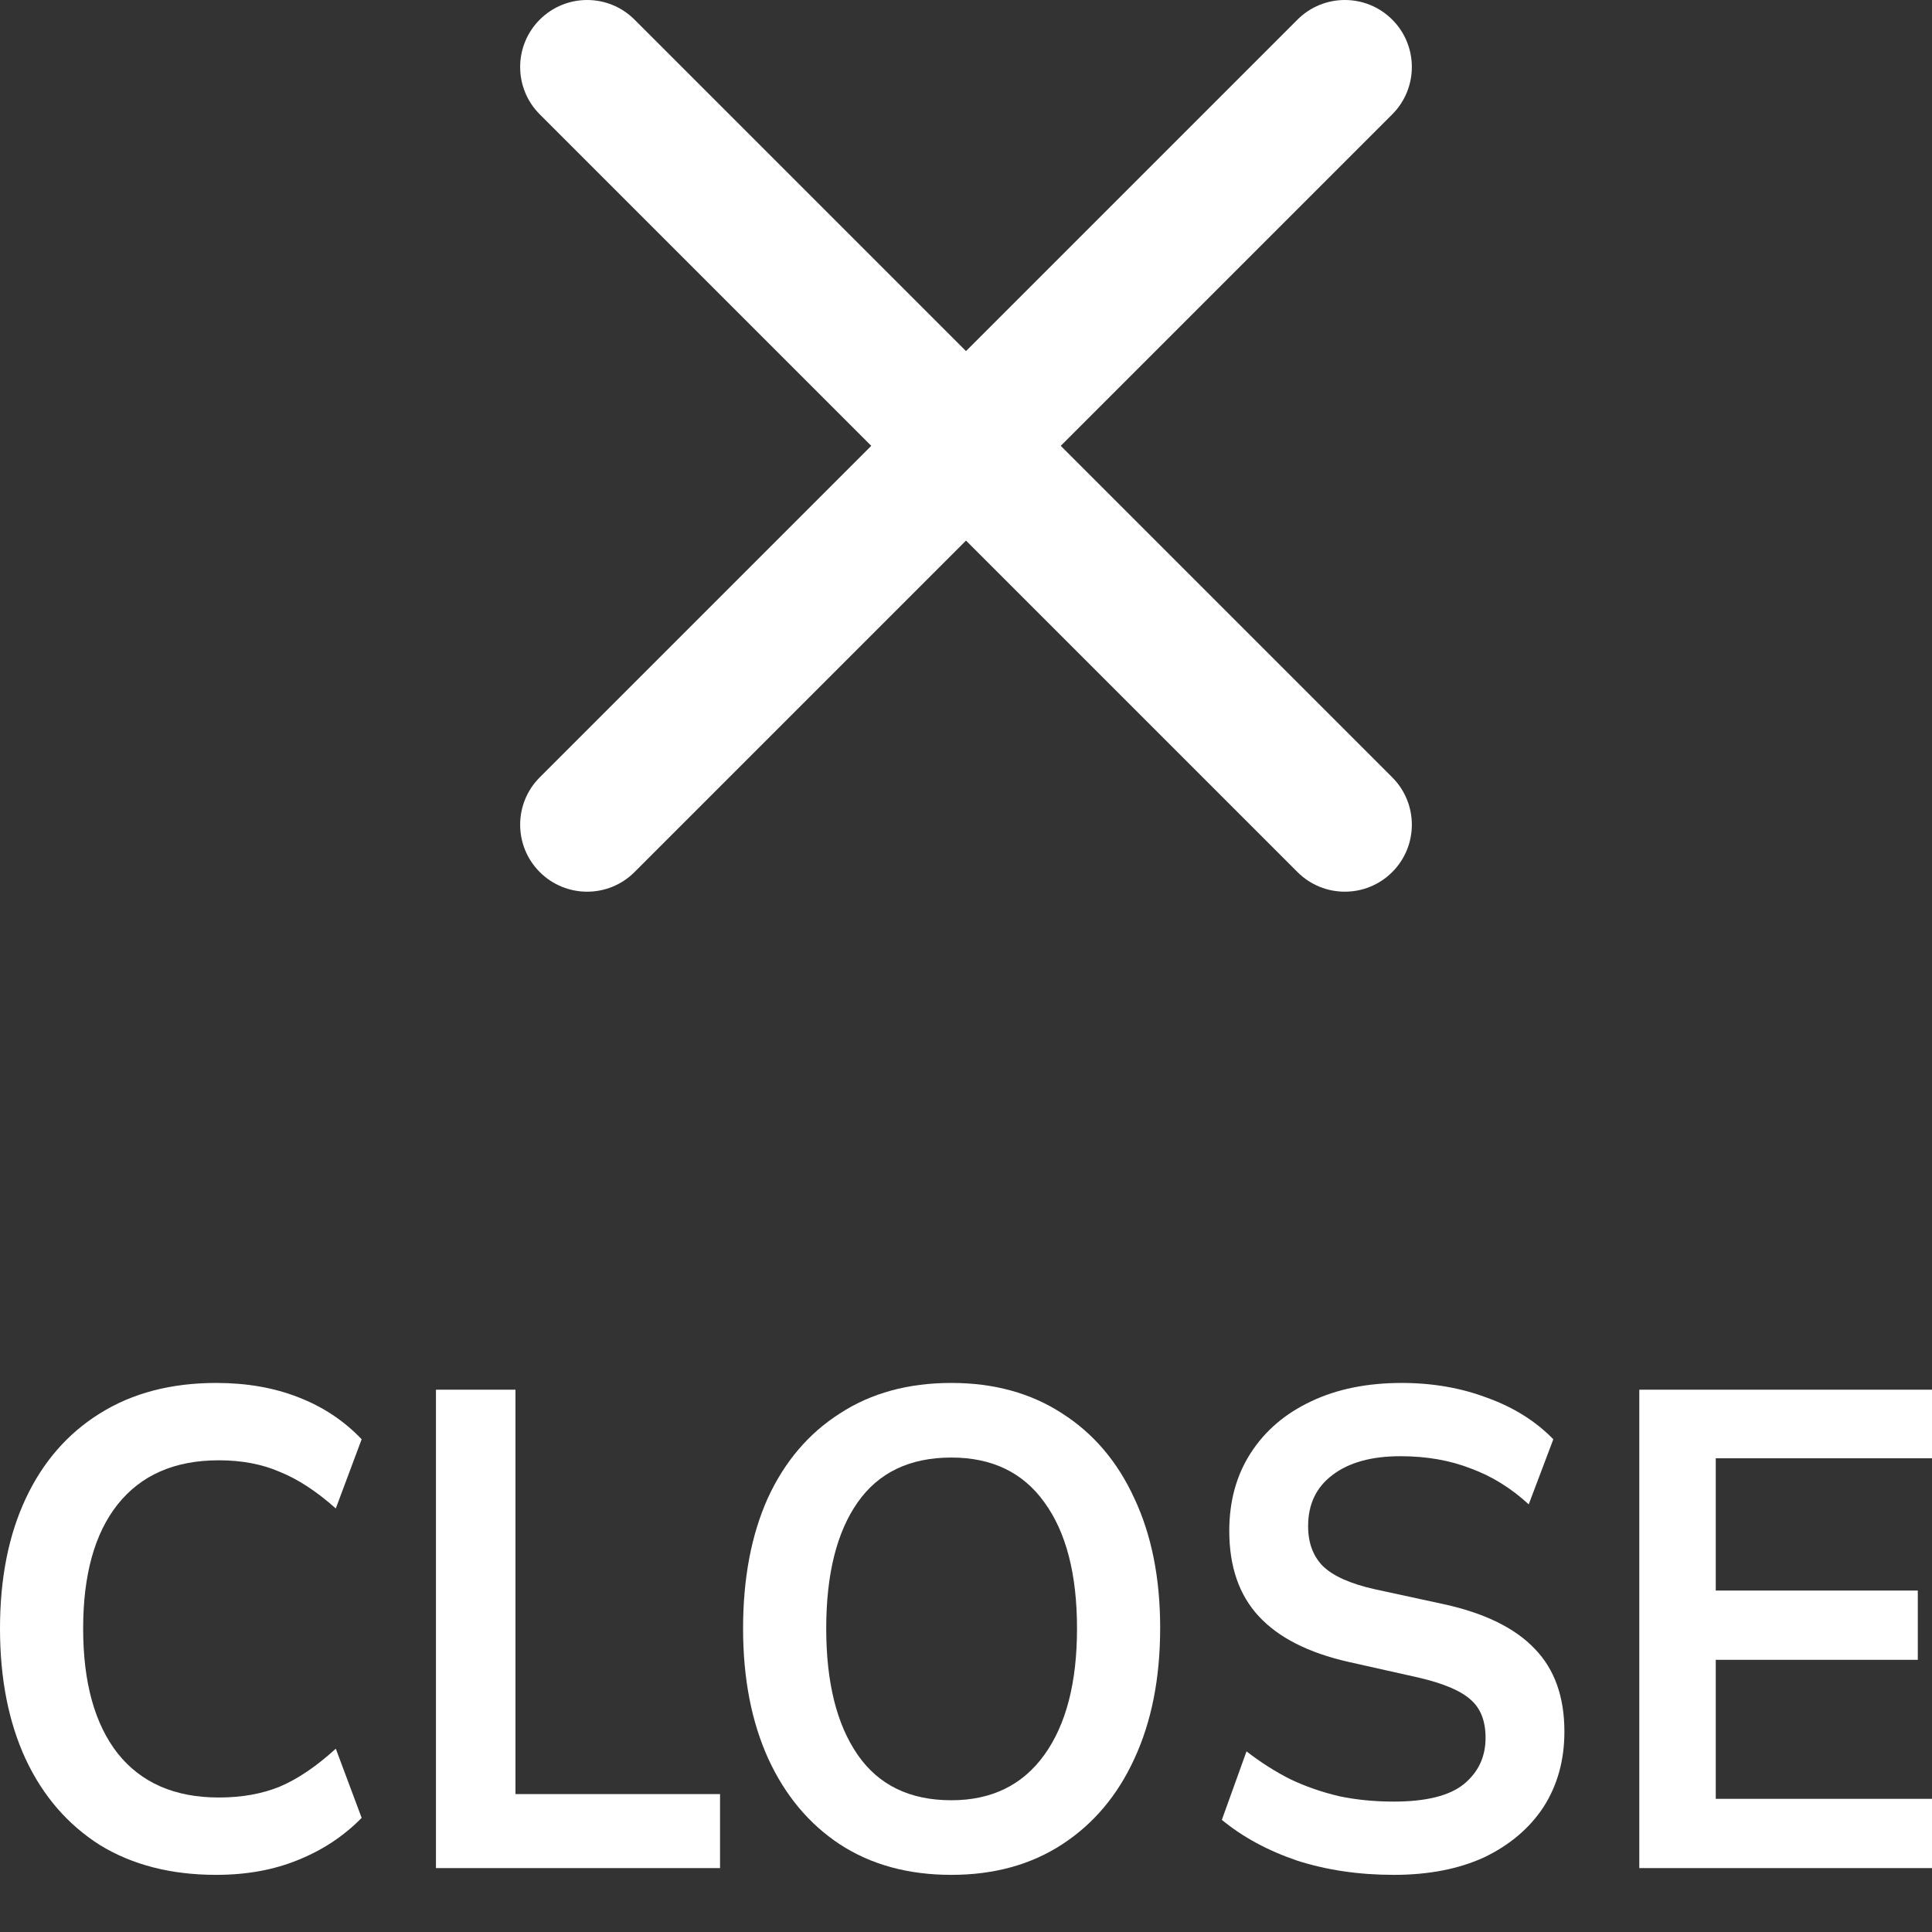
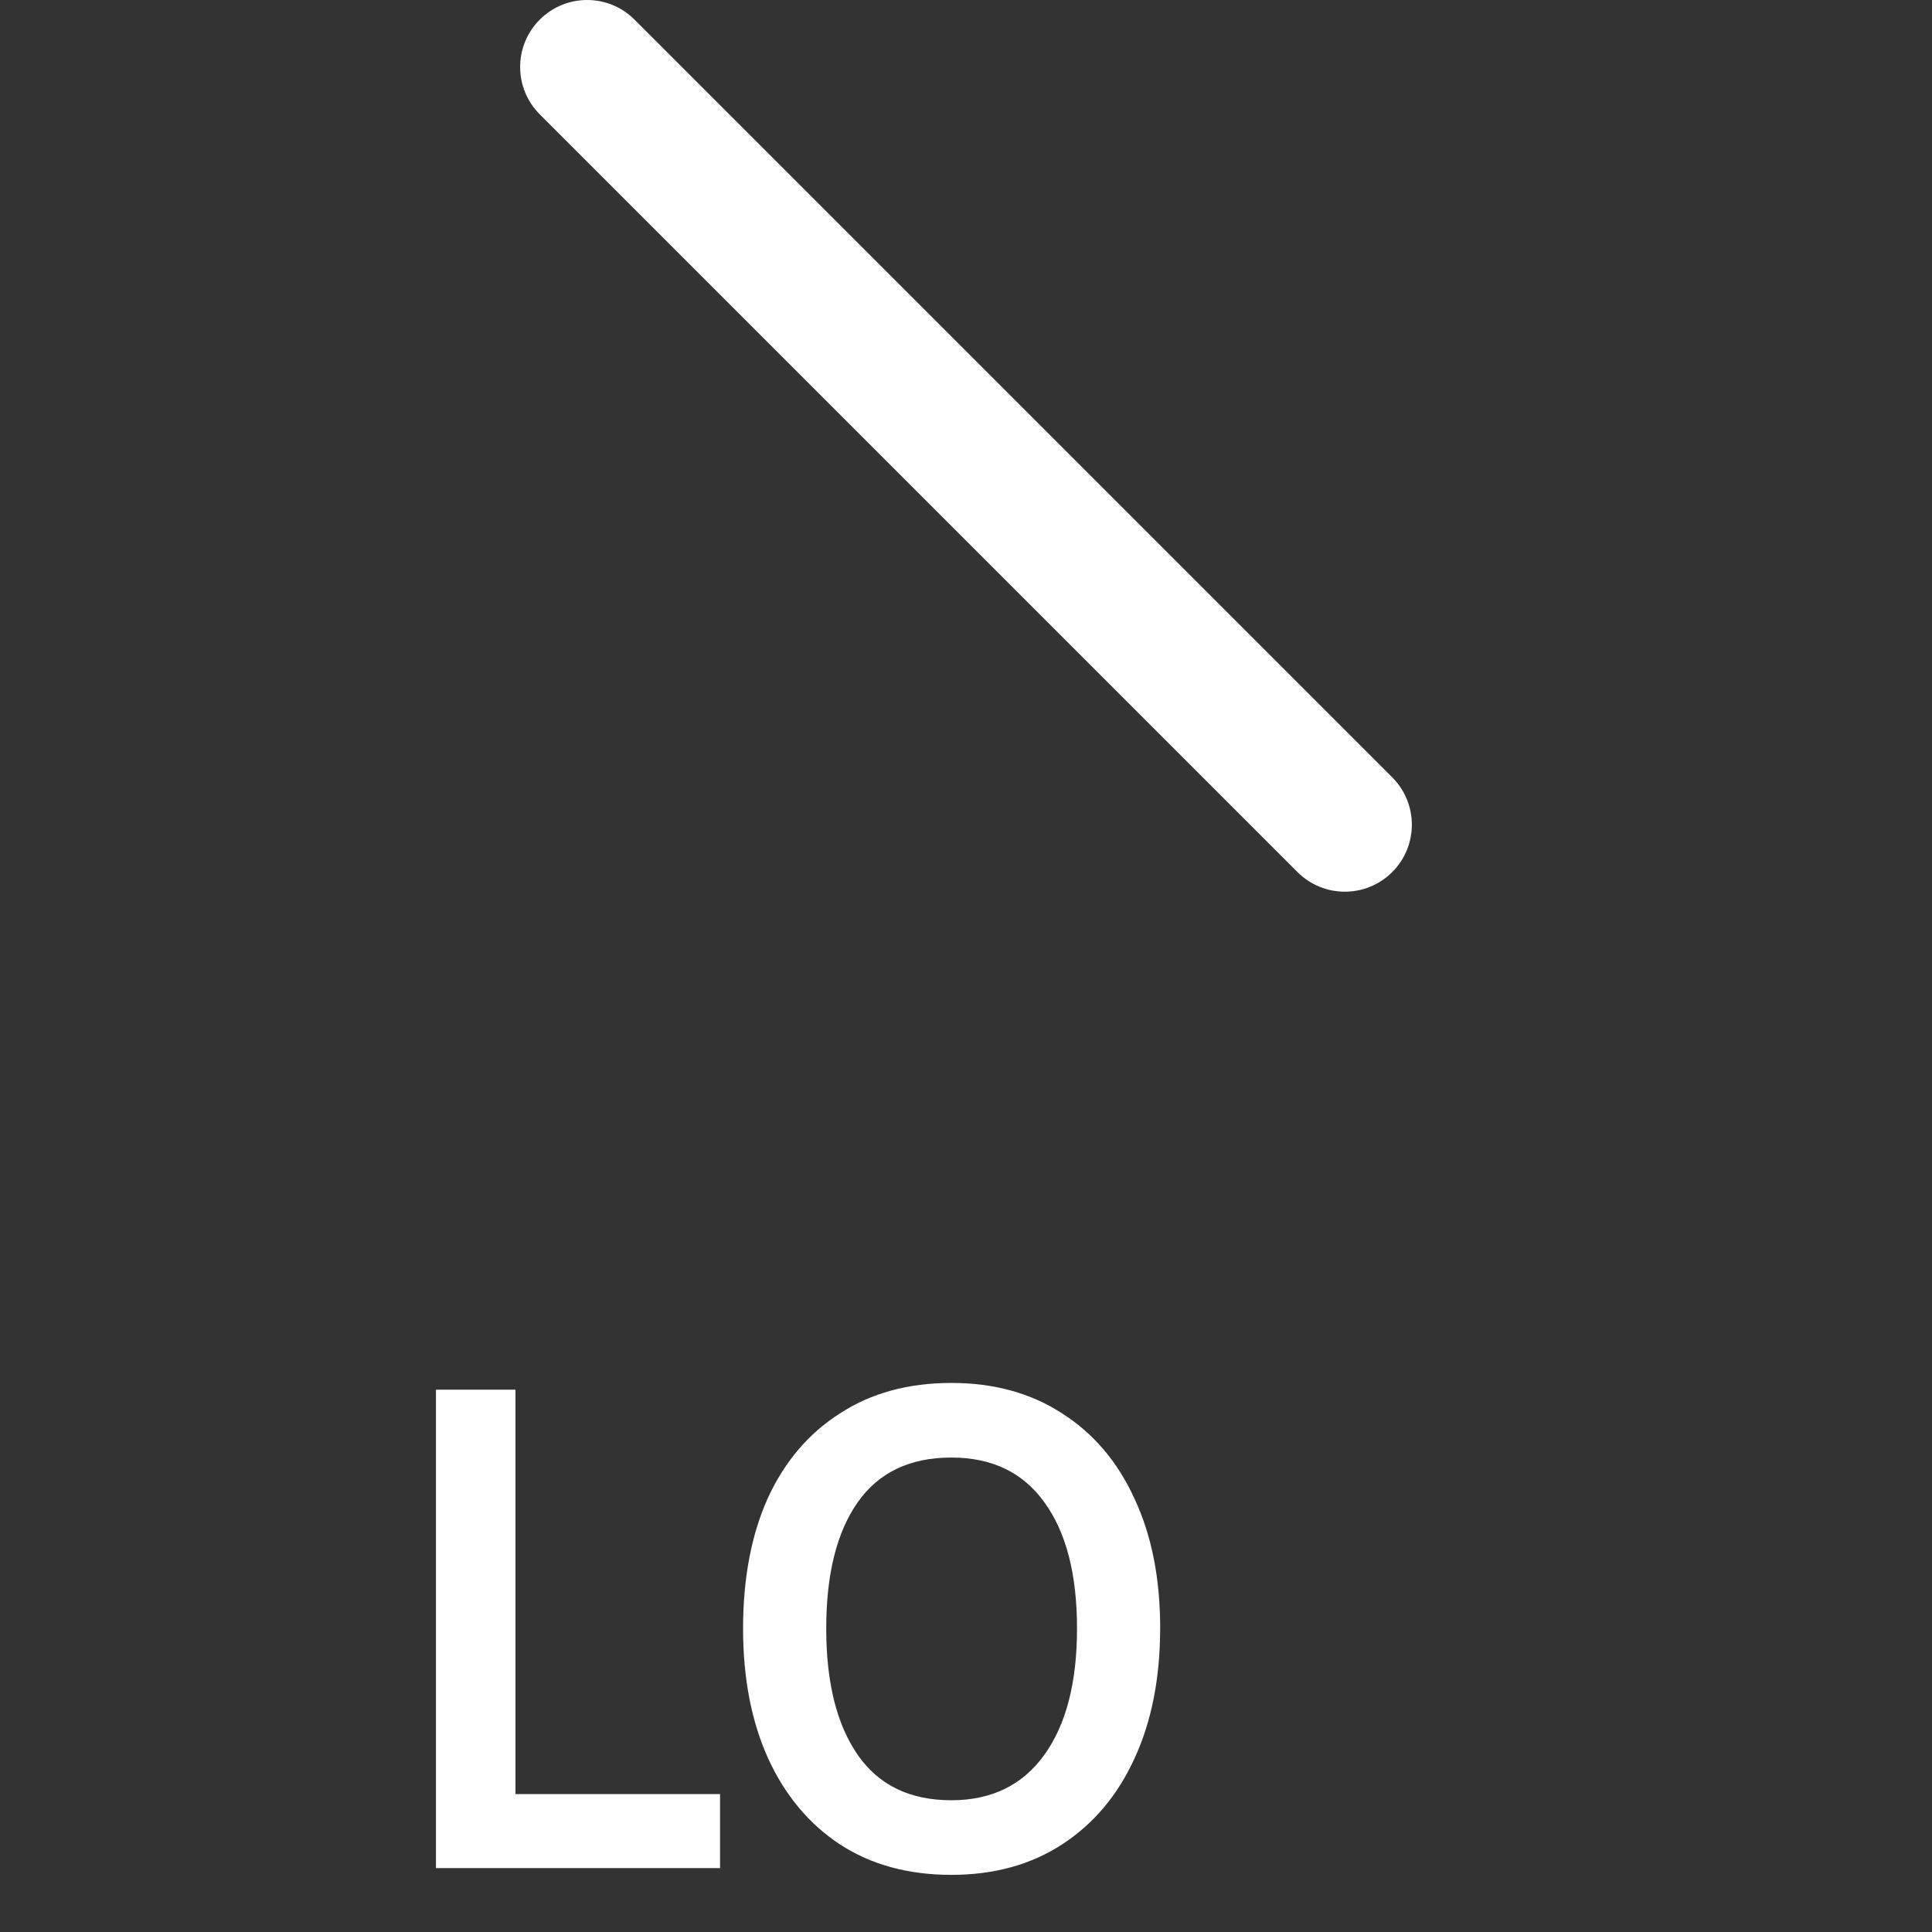
<svg xmlns="http://www.w3.org/2000/svg" width="26" height="26" viewBox="0 0 26 26" fill="none">
  <rect x="0" y="0" width="26" height="26" fill="#333333" stroke="none" />
-   <path fill-rule="evenodd" clip-rule="evenodd" d="M7.264 11.736C6.912 11.384 6.912 10.813 7.264 10.461L17.461 0.264C17.813 -0.088 18.384 -0.088 18.736 0.264C19.088 0.616 19.088 1.187 18.736 1.539L8.539 11.736C8.187 12.088 7.616 12.088 7.264 11.736Z" fill="white" />
  <path fill-rule="evenodd" clip-rule="evenodd" d="M7.264 0.264C7.616 -0.088 8.187 -0.088 8.539 0.264L18.736 10.461C19.088 10.813 19.088 11.384 18.736 11.736C18.384 12.088 17.813 12.088 17.461 11.736L7.264 1.539C6.912 1.187 6.912 0.616 7.264 0.264Z" fill="white" />
-   <path d="M22.061 25.14V18.702H26V19.625H23.09V21.405H25.809V22.337H23.09V24.208H26V25.14H22.061Z" fill="white" />
-   <path d="M18.757 25.231C18.287 25.231 17.853 25.167 17.455 25.039C17.062 24.905 16.725 24.723 16.443 24.491L16.775 23.569C16.963 23.715 17.159 23.84 17.364 23.944C17.568 24.041 17.787 24.117 18.019 24.172C18.251 24.221 18.497 24.245 18.757 24.245C19.193 24.245 19.509 24.166 19.702 24.008C19.895 23.849 19.992 23.642 19.992 23.387C19.992 23.161 19.926 22.991 19.793 22.875C19.66 22.753 19.423 22.653 19.08 22.574L18.143 22.364C17.607 22.242 17.206 22.038 16.941 21.752C16.675 21.466 16.543 21.082 16.543 20.602C16.543 20.2 16.64 19.85 16.833 19.552C17.026 19.253 17.297 19.022 17.646 18.858C17.994 18.693 18.4 18.611 18.864 18.611C19.279 18.611 19.663 18.678 20.017 18.812C20.371 18.94 20.666 19.125 20.904 19.369L20.573 20.245C20.335 20.026 20.075 19.865 19.793 19.762C19.511 19.652 19.196 19.597 18.848 19.597C18.456 19.597 18.149 19.682 17.928 19.853C17.712 20.017 17.604 20.245 17.604 20.538C17.604 20.763 17.671 20.942 17.803 21.076C17.941 21.21 18.174 21.314 18.5 21.387L19.428 21.588C19.981 21.709 20.39 21.91 20.655 22.19C20.921 22.464 21.053 22.836 21.053 23.304C21.053 23.688 20.959 24.026 20.772 24.318C20.584 24.604 20.318 24.829 19.976 24.994C19.633 25.152 19.227 25.231 18.757 25.231Z" fill="white" />
  <path d="M10 21.916C10 21.241 10.111 20.656 10.332 20.163C10.558 19.67 10.882 19.29 11.302 19.022C11.722 18.748 12.222 18.611 12.803 18.611C13.377 18.611 13.875 18.748 14.295 19.022C14.715 19.29 15.039 19.67 15.265 20.163C15.497 20.656 15.613 21.238 15.613 21.907C15.613 22.583 15.497 23.171 15.265 23.67C15.039 24.163 14.715 24.546 14.295 24.82C13.875 25.094 13.377 25.231 12.803 25.231C12.222 25.231 11.722 25.094 11.302 24.82C10.887 24.546 10.567 24.163 10.34 23.67C10.113 23.171 10 22.586 10 21.916ZM11.119 21.916C11.119 22.641 11.26 23.207 11.542 23.615C11.824 24.023 12.244 24.227 12.803 24.227C13.344 24.227 13.762 24.023 14.055 23.615C14.348 23.207 14.494 22.641 14.494 21.916C14.494 21.186 14.348 20.62 14.055 20.218C13.767 19.816 13.35 19.615 12.803 19.615C12.244 19.615 11.824 19.816 11.542 20.218C11.26 20.62 11.119 21.186 11.119 21.916Z" fill="white" />
  <path d="M5.867 25.14V18.702H6.937V24.144H9.69V25.14H5.867Z" fill="white" />
-   <path d="M2.91 25.231C2.302 25.231 1.78 25.097 1.343 24.829C0.912 24.555 0.58 24.172 0.348 23.679C0.116 23.18 0 22.592 0 21.916C0 21.241 0.116 20.656 0.348 20.163C0.58 19.67 0.912 19.29 1.343 19.022C1.78 18.748 2.302 18.611 2.91 18.611C3.319 18.611 3.687 18.675 4.013 18.803C4.345 18.931 4.629 19.119 4.867 19.369L4.519 20.3C4.259 20.069 4.008 19.905 3.764 19.807C3.527 19.704 3.253 19.652 2.944 19.652C2.352 19.652 1.899 19.85 1.584 20.245C1.274 20.635 1.119 21.192 1.119 21.916C1.119 22.641 1.274 23.201 1.584 23.597C1.899 23.992 2.352 24.19 2.944 24.19C3.253 24.19 3.527 24.141 3.764 24.044C4.008 23.941 4.259 23.77 4.519 23.533L4.867 24.464C4.629 24.707 4.345 24.896 4.013 25.03C3.687 25.164 3.319 25.231 2.91 25.231Z" fill="white" />
</svg>